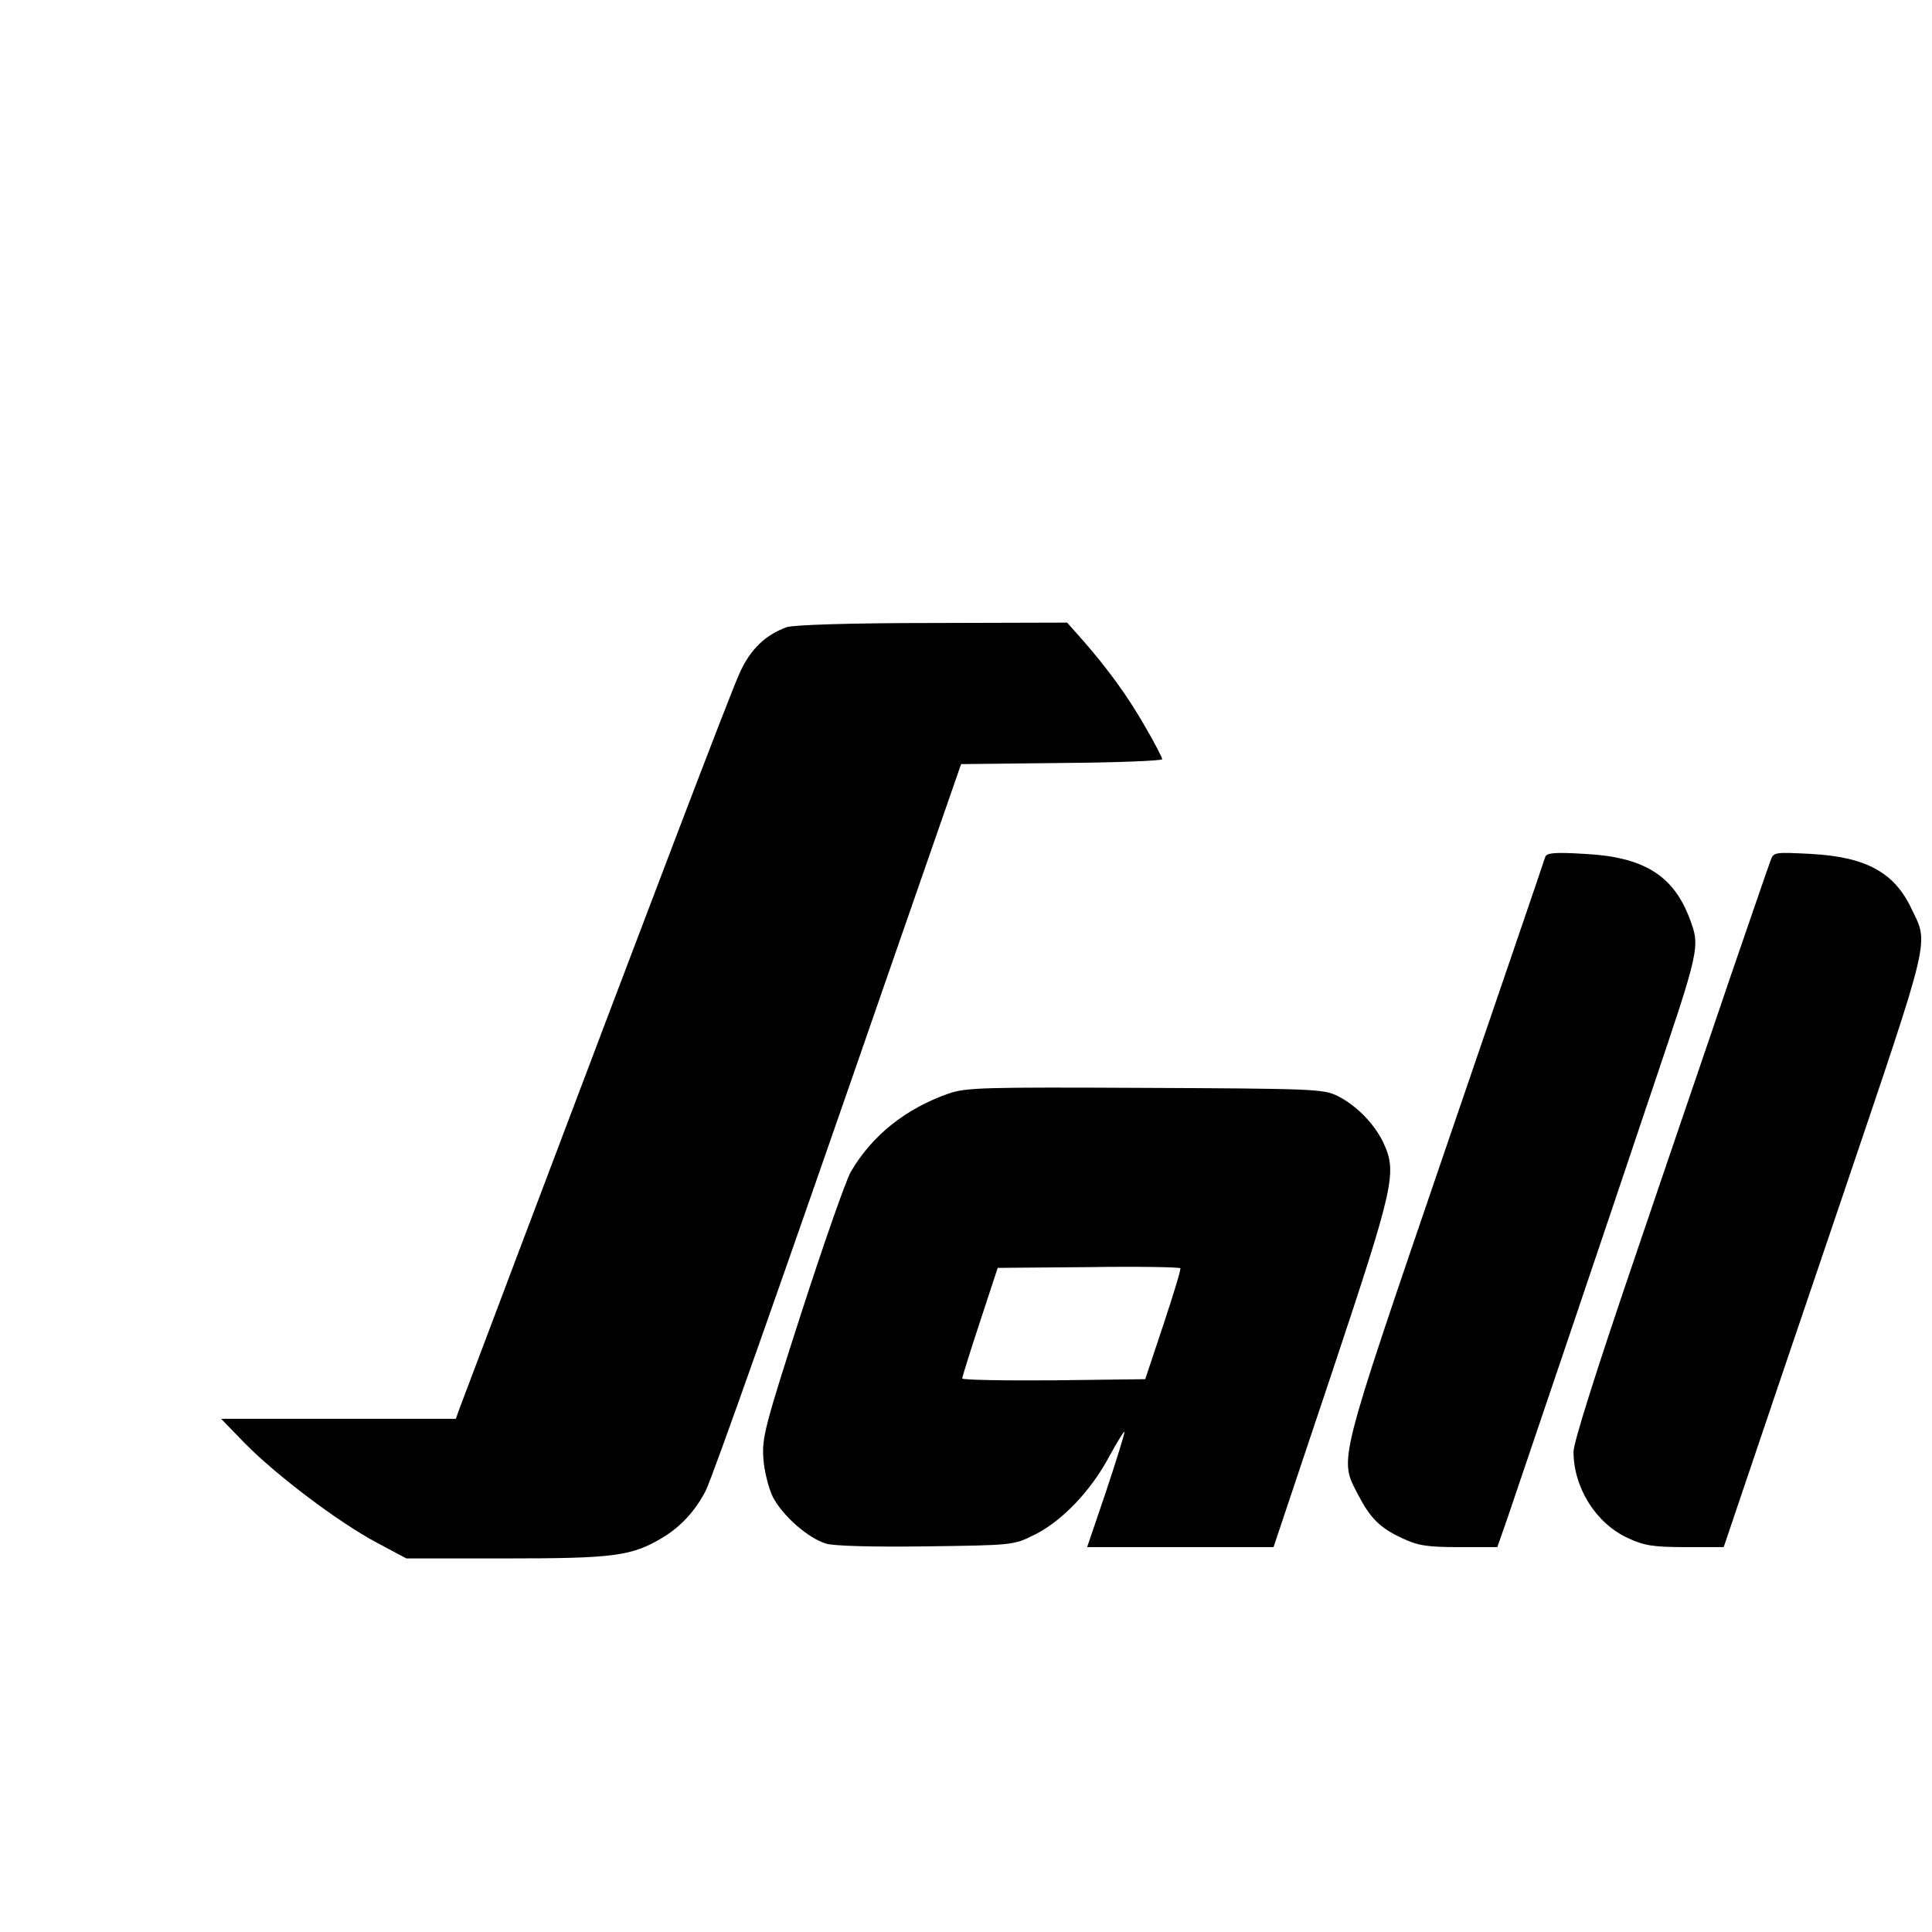
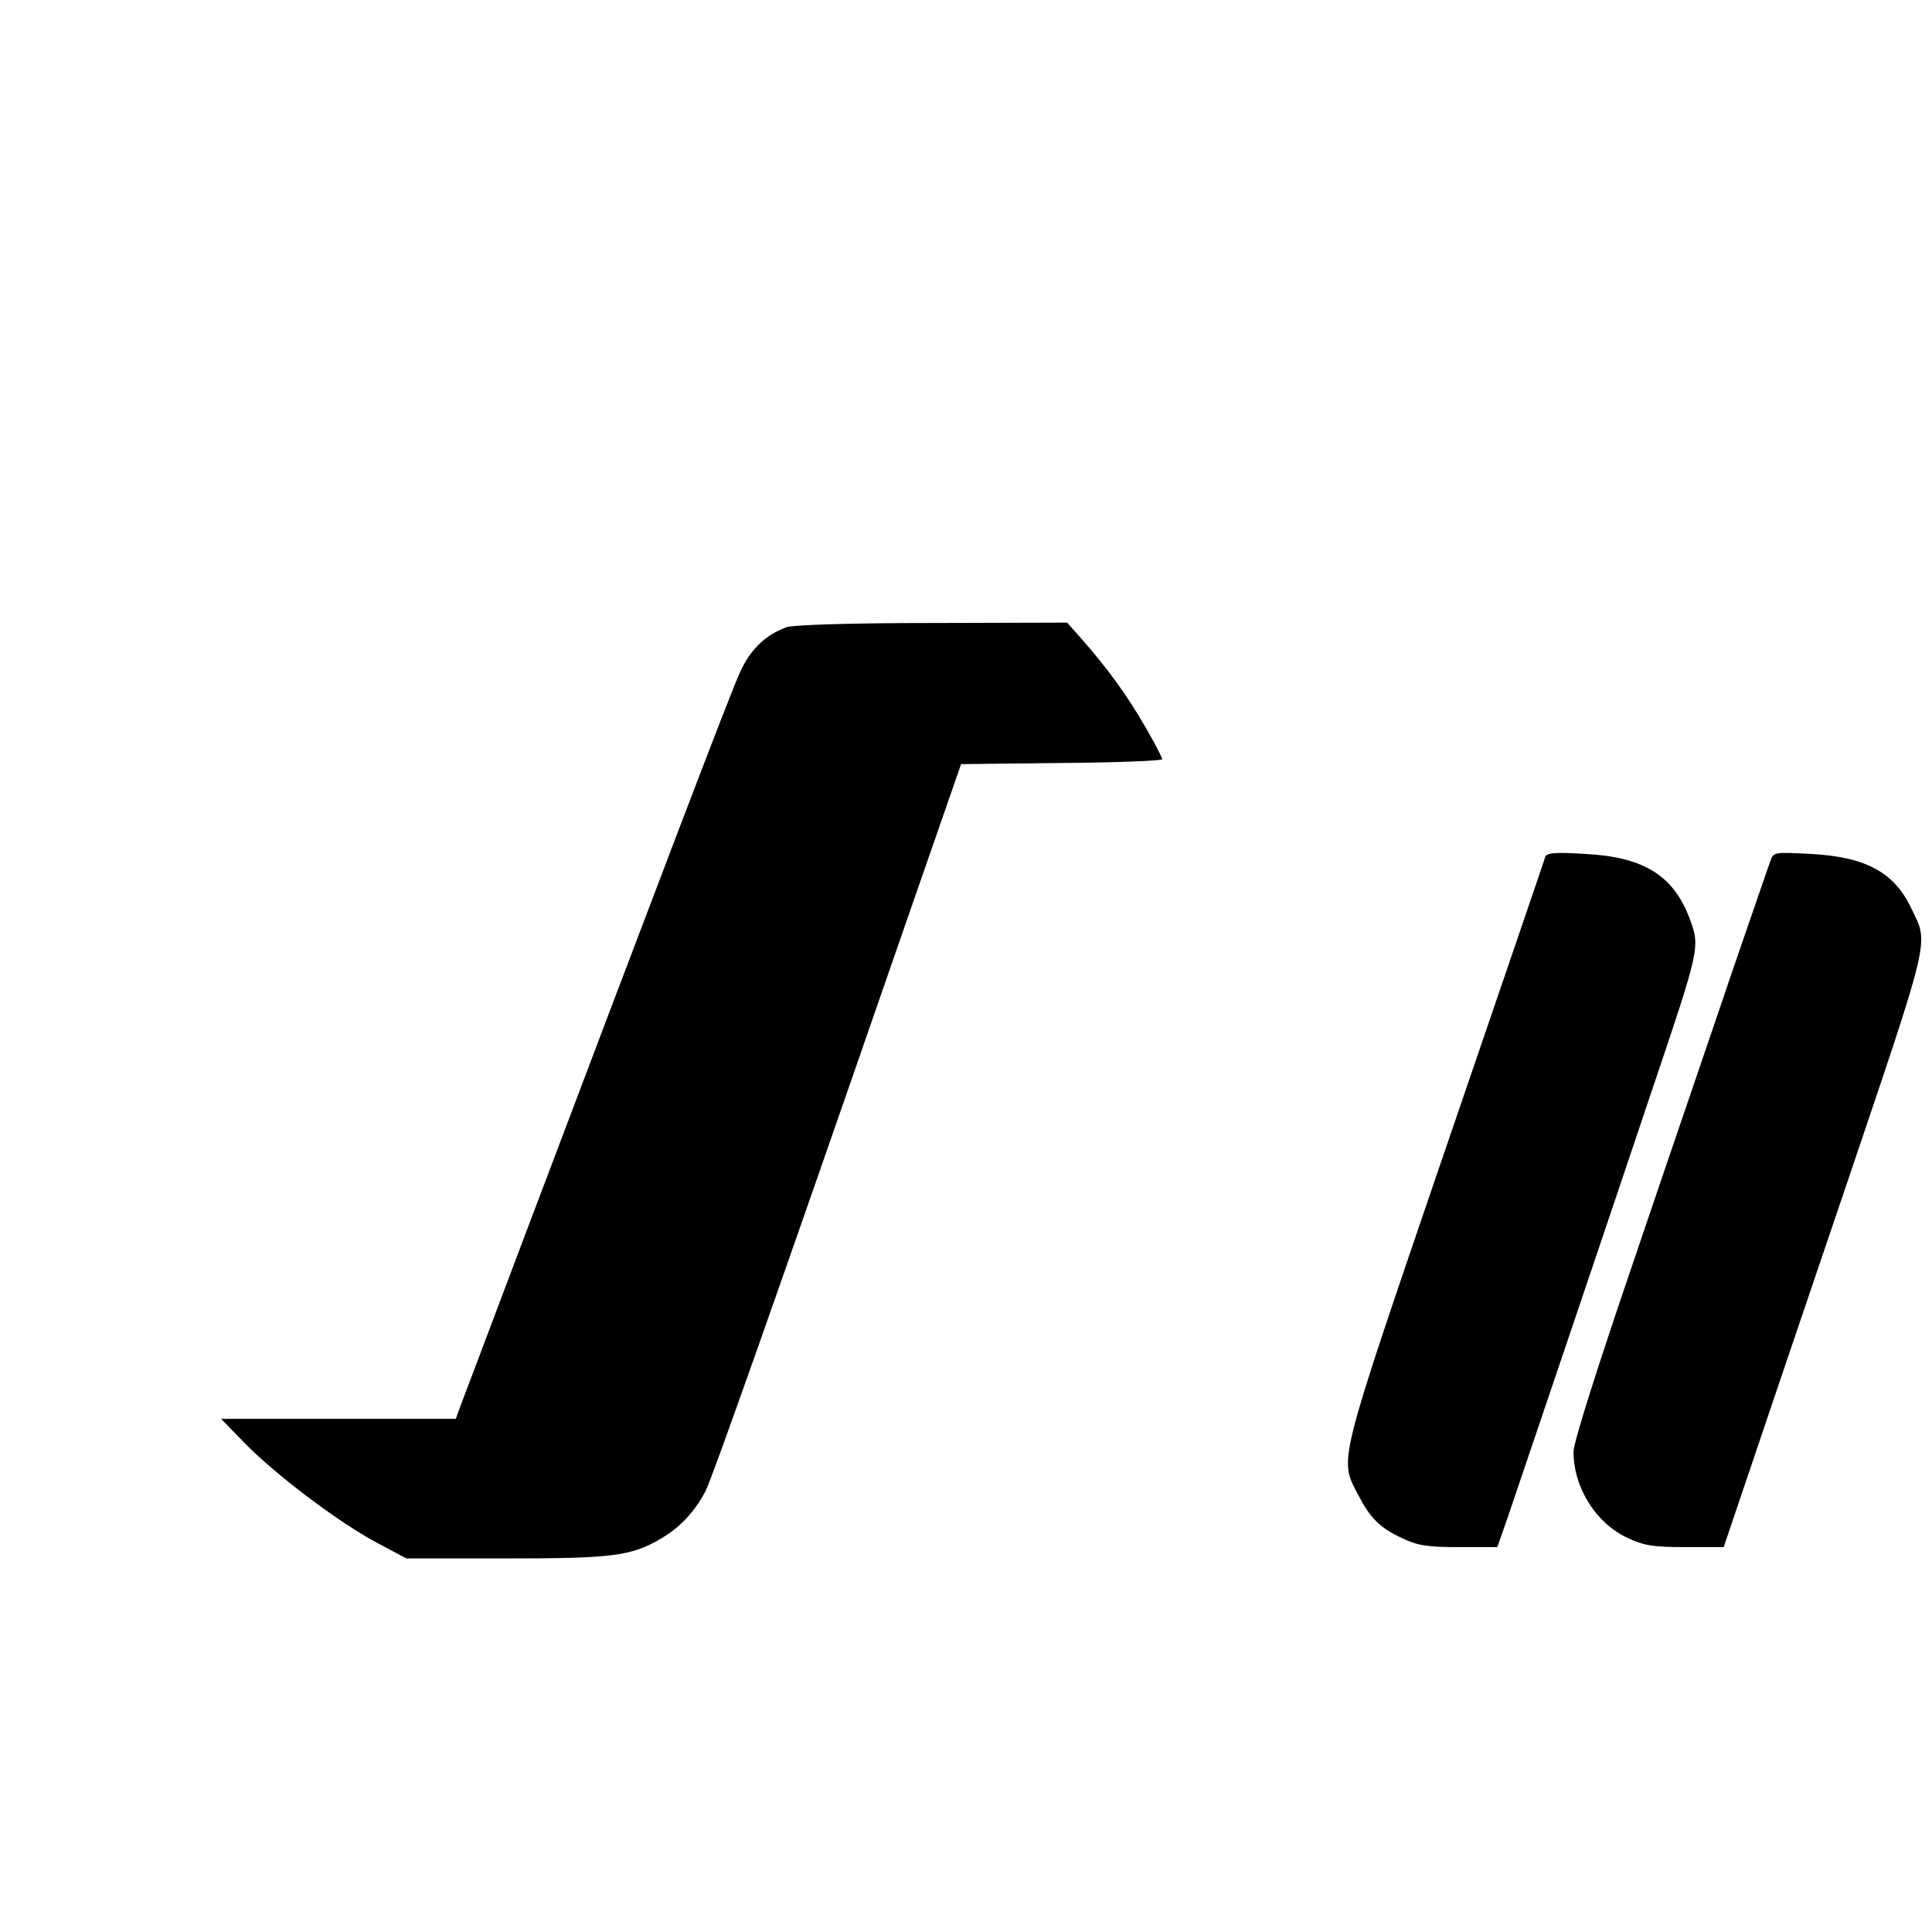
<svg xmlns="http://www.w3.org/2000/svg" version="1.0" width="512pt" height="512pt" viewBox="0 0 512 512" preserveAspectRatio="xMidYMid meet">
  <g transform="translate(0,512) scale(0.1,-0.1)" fill="#000000" stroke="none">
    <path d="M2085 3458 c-56 -20 -97 -59 -125 -122 -26 -57 -219 -564 -577 -1511 -85 -225 -159 -422 -165 -437 l-10 -28 -311 0 -311 0 64 -66 c84 -85 247 -208 348 -262 l79 -42 264 0 c285 0 332 6 413 54 49 29 88 71 116 125 19 38 196 539 498 1411 l179 515 266 3 c147 1 267 6 267 10 0 4 -20 43 -45 86 -46 80 -97 151 -167 231 l-40 45 -356 -1 c-221 0 -368 -5 -387 -11z" />
    <path d="M4095 2849 c-2 -8 -122 -358 -266 -779 -288 -843 -280 -814 -230 -911 32 -62 58 -88 116 -115 42 -20 66 -24 152 -24 l101 0 27 77 c54 159 261 770 381 1128 129 382 130 385 102 460 -43 115 -122 164 -277 172 -81 5 -102 3 -106 -8z" />
    <path d="M4692 2839 c-5 -13 -52 -150 -105 -304 -52 -154 -168 -492 -256 -752 -100 -293 -161 -486 -161 -510 0 -95 59 -190 144 -229 43 -20 67 -24 153 -24 l101 0 50 148 c27 81 147 434 266 785 236 698 228 663 181 760 -45 95 -120 136 -265 144 -98 5 -100 5 -108 -18z" />
-     <path d="M2514 2222 c-114 -40 -203 -111 -259 -207 -13 -22 -71 -188 -130 -370 -98 -304 -106 -335 -102 -390 2 -33 14 -79 25 -102 26 -50 94 -110 142 -124 21 -6 123 -9 265 -7 227 3 231 3 285 30 74 36 152 118 200 209 22 40 40 69 40 64 0 -6 -22 -77 -49 -158 l-50 -147 247 0 247 0 155 463 c167 501 173 530 135 611 -24 49 -71 97 -121 122 -37 18 -67 19 -509 21 -429 2 -474 1 -521 -15z m569 -613 l-48 -144 -242 -3 c-134 -1 -243 1 -243 5 0 4 21 71 47 150 l47 143 241 2 c132 2 241 0 243 -3 2 -4 -19 -71 -45 -150z" />
  </g>
</svg>